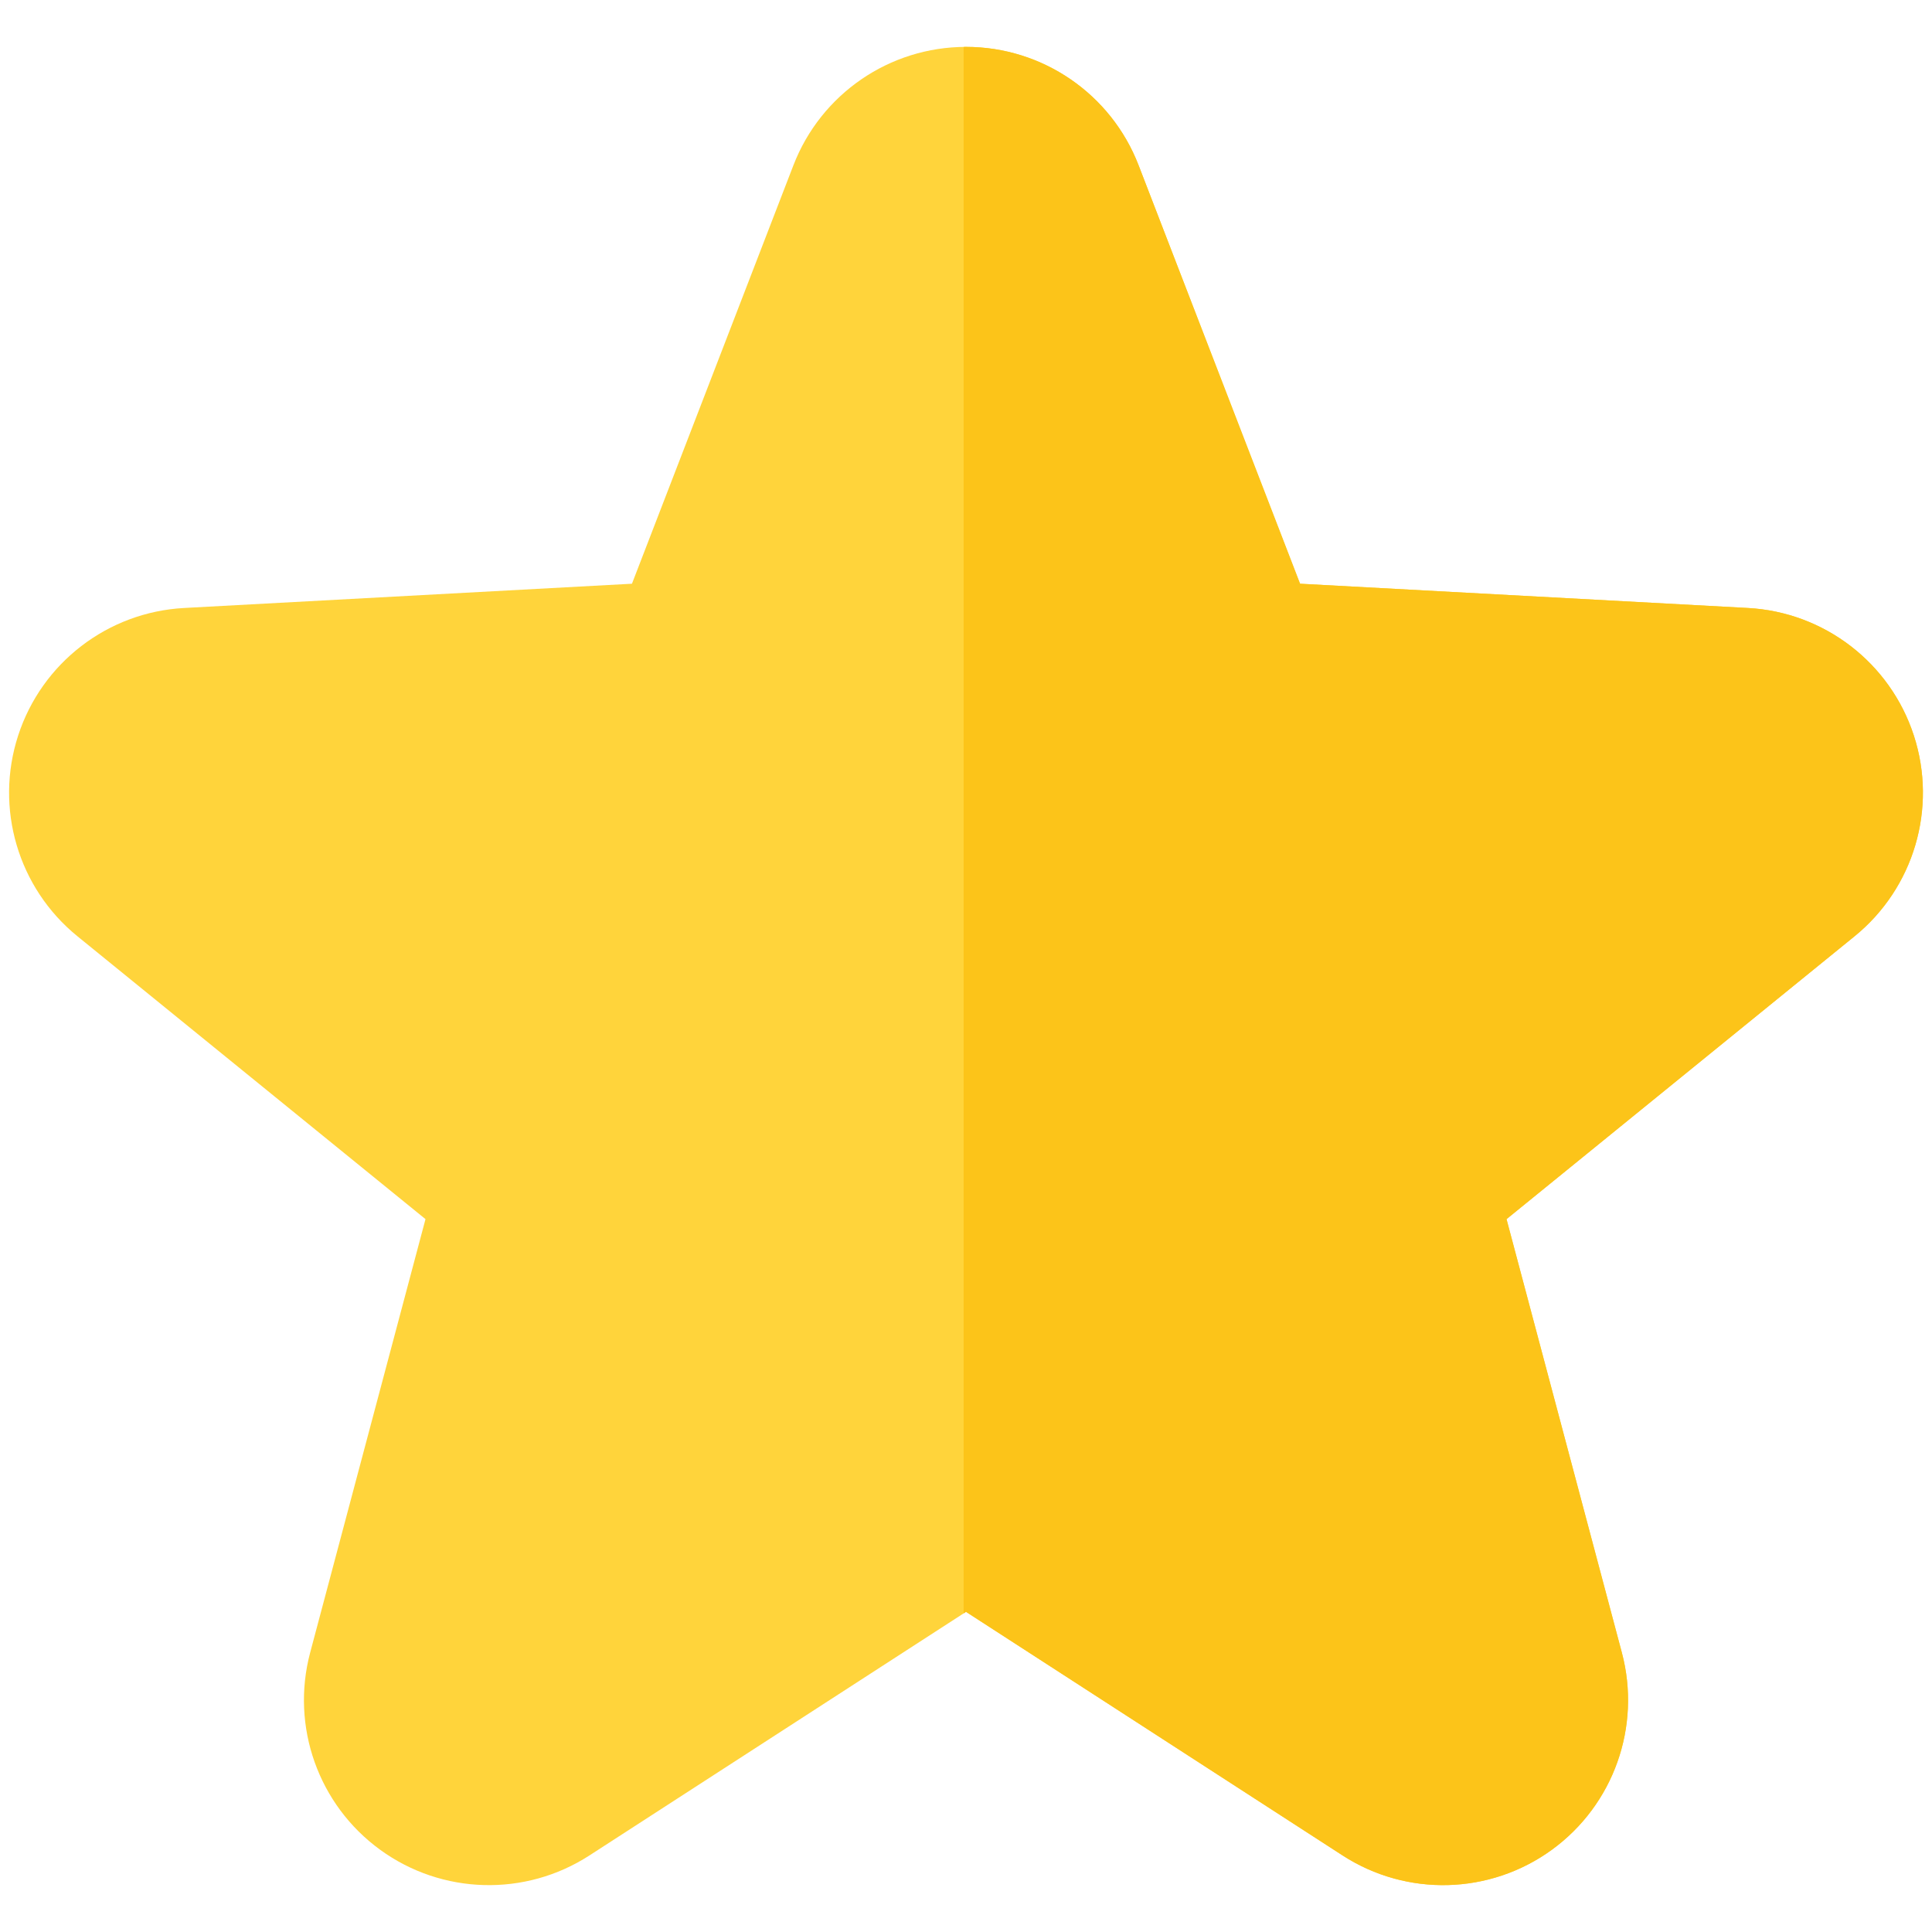
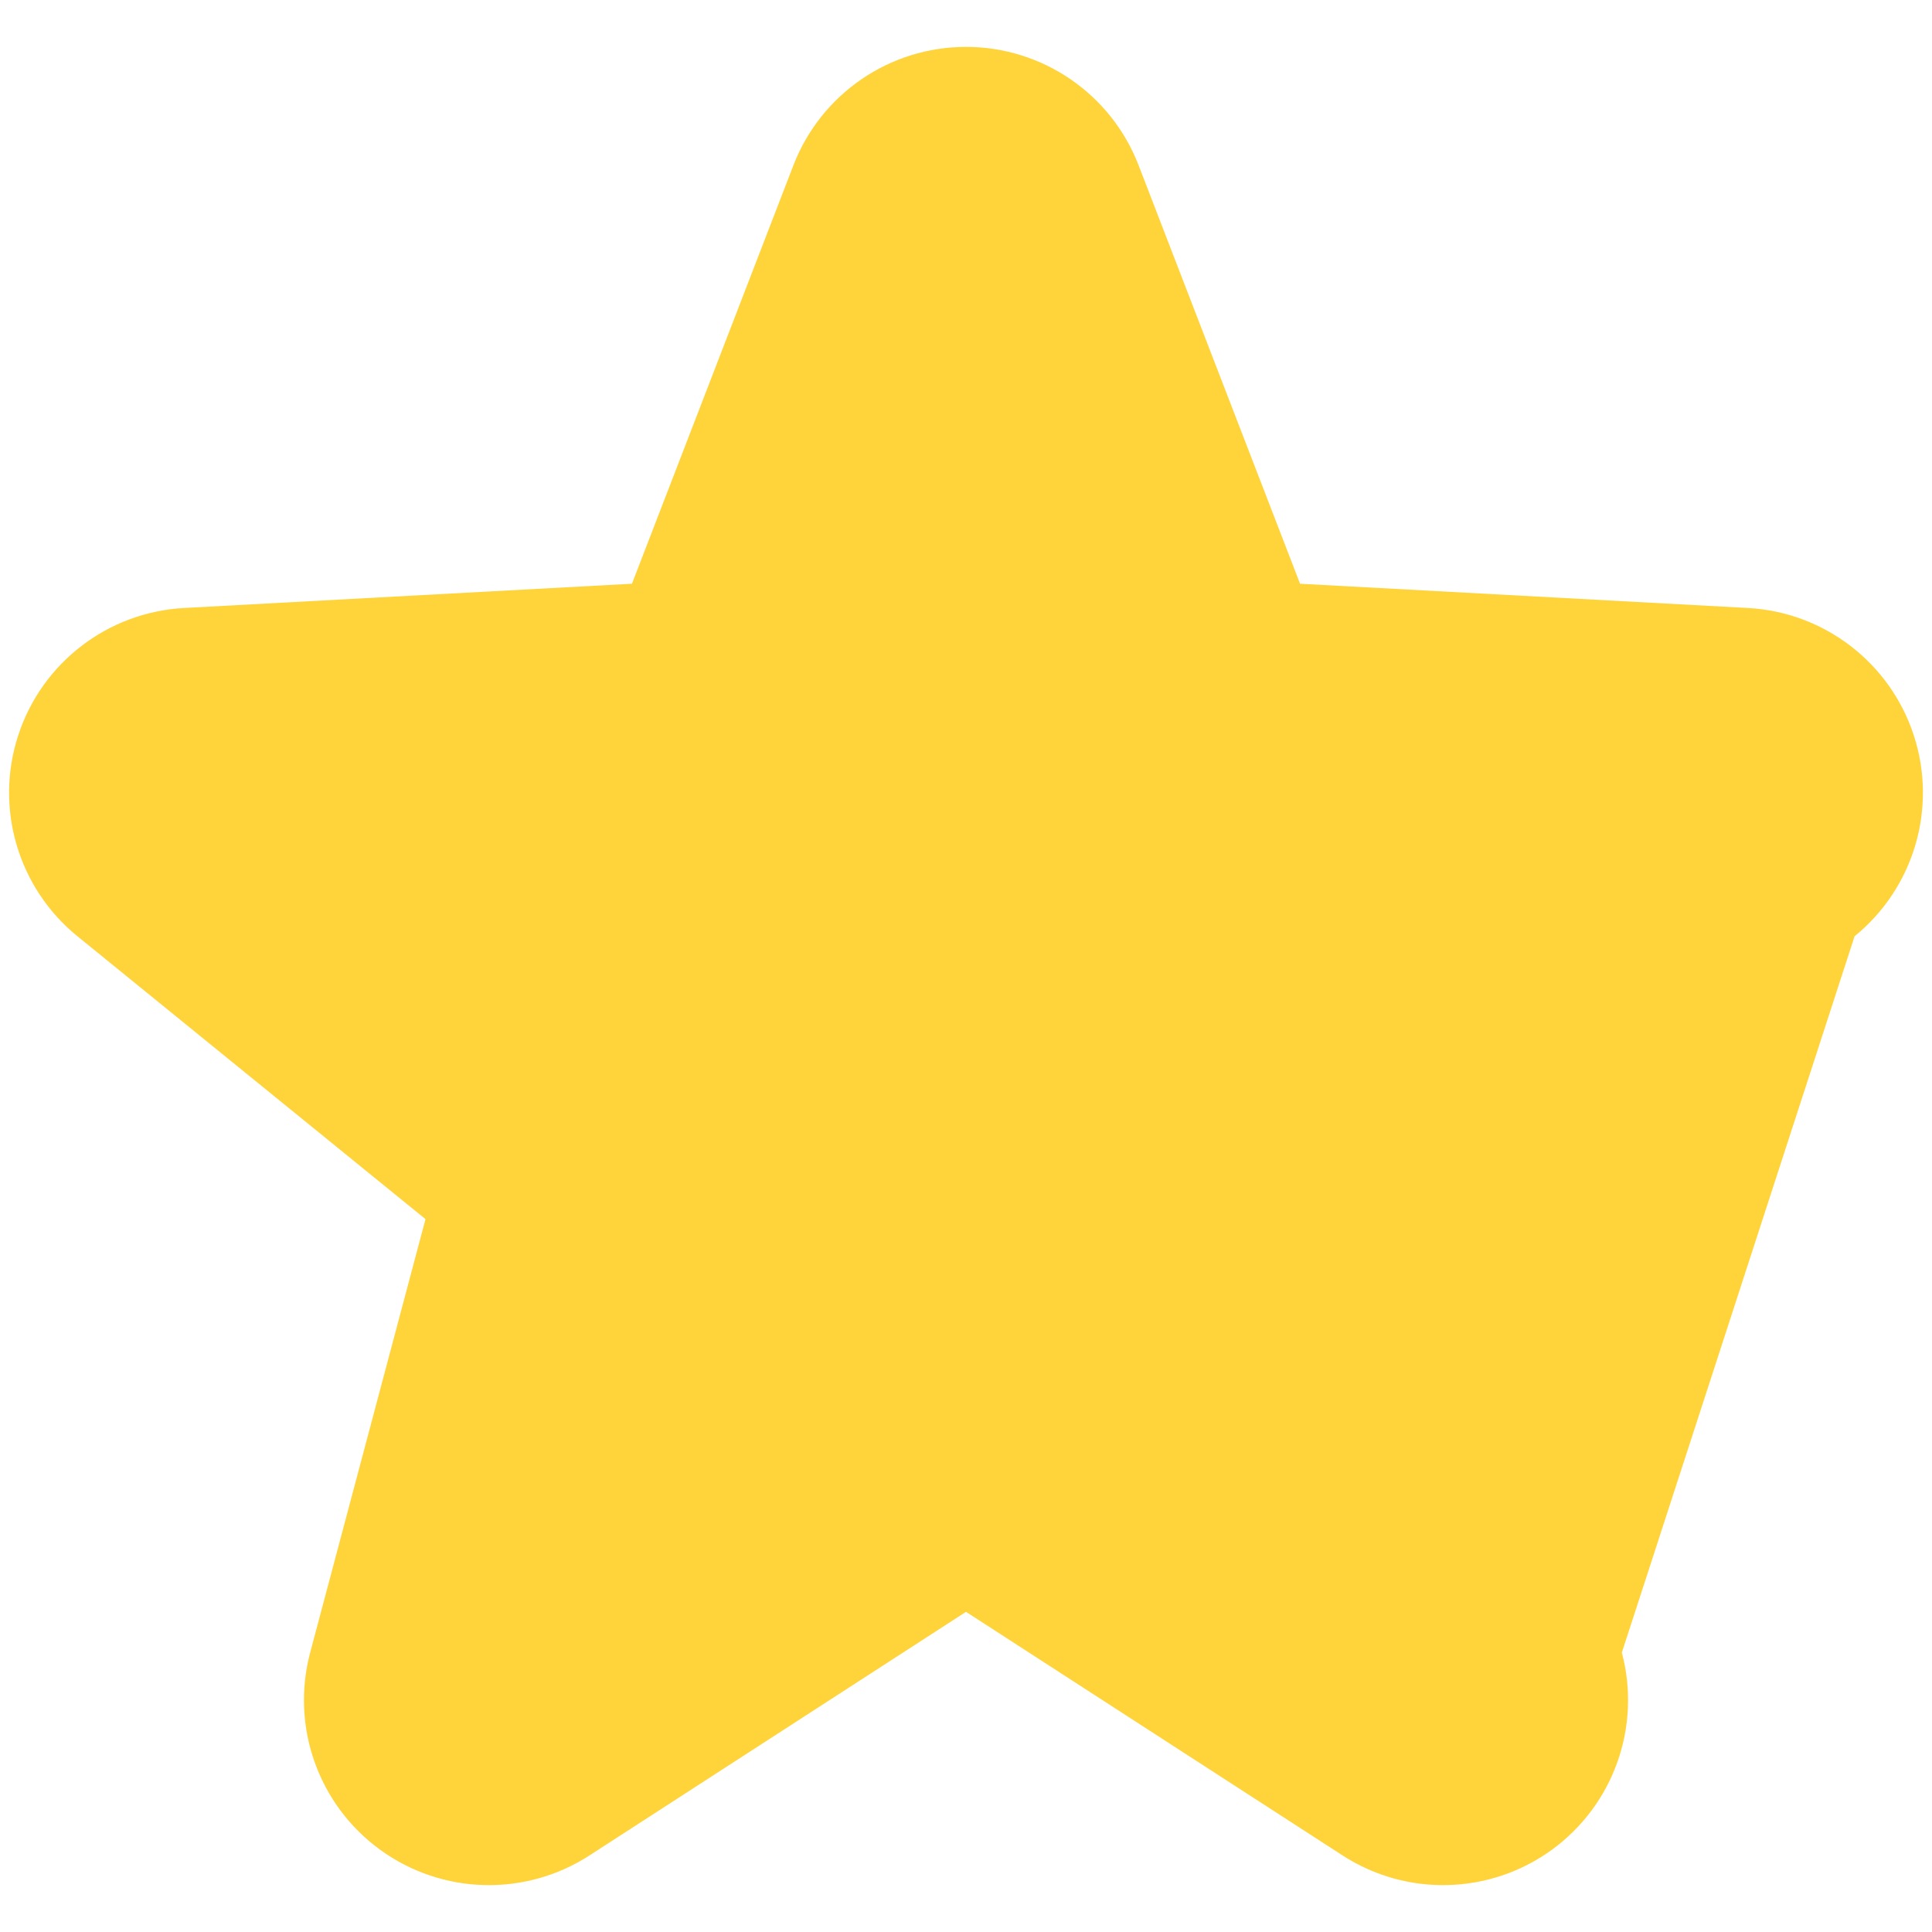
<svg xmlns="http://www.w3.org/2000/svg" xmlns:ns1="http://www.serif.com/" width="100%" height="100%" viewBox="0 0 512 512" version="1.1" xml:space="preserve" style="fill-rule:evenodd;clip-rule:evenodd;stroke-linejoin:round;stroke-miterlimit:2;">
  <g id="Star-Yellow---Rounded" ns1:id="Star Yellow - Rounded" transform="matrix(2.074,0,0,2.074,-11.236,4.558)">
-     <path d="M106.799,18.92C110.317,9.804 119.081,3.793 128.851,3.793C138.622,3.793 147.386,9.804 150.904,18.92L171.536,72.389L228.764,75.489C238.521,76.018 246.946,82.495 249.966,91.787C252.985,101.08 249.976,111.272 242.393,117.435L197.917,153.58L212.653,208.965C215.165,218.408 211.609,228.422 203.704,234.166C195.799,239.909 185.176,240.196 176.972,234.889L128.851,203.759L80.731,234.889C72.527,240.196 61.903,239.909 53.999,234.166C46.094,228.422 42.538,218.408 45.05,208.965L59.786,153.58L15.31,117.435C7.727,111.272 4.718,101.08 7.737,91.787C10.757,82.495 19.182,76.018 28.939,75.489L86.167,72.389L106.799,18.92Z" style="fill:rgb(255,212,59);" />
+     <path d="M106.799,18.92C110.317,9.804 119.081,3.793 128.851,3.793C138.622,3.793 147.386,9.804 150.904,18.92L171.536,72.389L228.764,75.489C238.521,76.018 246.946,82.495 249.966,91.787C252.985,101.08 249.976,111.272 242.393,117.435L212.653,208.965C215.165,218.408 211.609,228.422 203.704,234.166C195.799,239.909 185.176,240.196 176.972,234.889L128.851,203.759L80.731,234.889C72.527,240.196 61.903,239.909 53.999,234.166C46.094,228.422 42.538,218.408 45.05,208.965L59.786,153.58L15.31,117.435C7.727,111.272 4.718,101.08 7.737,91.787C10.757,82.495 19.182,76.018 28.939,75.489L86.167,72.389L106.799,18.92Z" style="fill:rgb(255,212,59);" />
    <clipPath id="_clip1">
-       <path d="M106.799,18.92C110.317,9.804 119.081,3.793 128.851,3.793C138.622,3.793 147.386,9.804 150.904,18.92L171.536,72.389L228.764,75.489C238.521,76.018 246.946,82.495 249.966,91.787C252.985,101.08 249.976,111.272 242.393,117.435L197.917,153.58L212.653,208.965C215.165,218.408 211.609,228.422 203.704,234.166C195.799,239.909 185.176,240.196 176.972,234.889L128.851,203.759L80.731,234.889C72.527,240.196 61.903,239.909 53.999,234.166C46.094,228.422 42.538,218.408 45.05,208.965L59.786,153.58L15.31,117.435C7.727,111.272 4.718,101.08 7.737,91.787C10.757,82.495 19.182,76.018 28.939,75.489L86.167,72.389L106.799,18.92Z" />
-     </clipPath>
+       </clipPath>
    <g clip-path="url(#_clip1)">
      <g transform="matrix(0.964,0,0,0.964,5.418,-2.198)">
-         <rect x="127.73" y="-13.151" width="171.579" height="281.807" style="fill:rgb(252,196,25);" />
-       </g>
+         </g>
    </g>
  </g>
</svg>